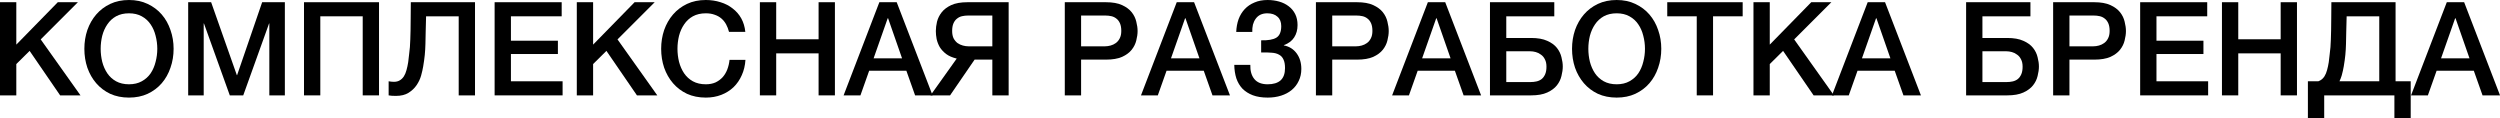
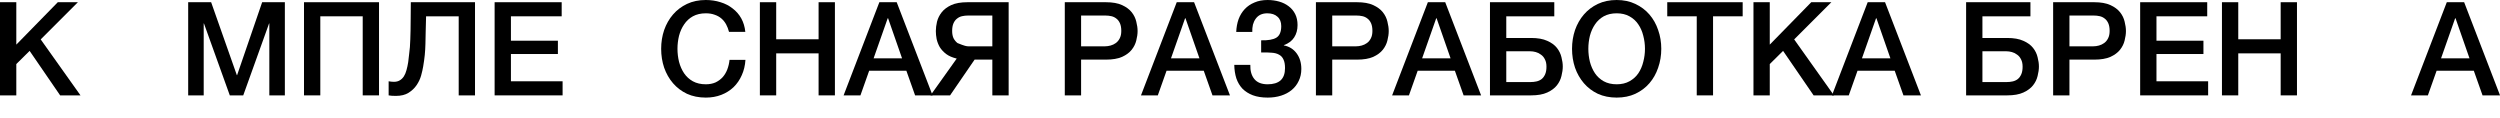
<svg xmlns="http://www.w3.org/2000/svg" viewBox="0 0 191.613 9.078" fill="none">
  <path d="M0 0.17H1.25V3.42L4.43 0.17H5.97L3.12 3.02L6.17 7.31H4.61L2.27 3.9L1.25 4.91V7.31H0V0.17Z" fill="black" />
-   <path d="M9.886 1.02C9.506 1.02 9.176 1.097 8.896 1.25C8.622 1.403 8.399 1.61 8.226 1.87C8.052 2.123 7.922 2.413 7.836 2.74C7.756 3.067 7.716 3.4 7.716 3.74C7.716 4.08 7.756 4.413 7.836 4.74C7.922 5.067 8.052 5.36 8.226 5.62C8.399 5.873 8.622 6.077 8.896 6.23C9.176 6.383 9.506 6.46 9.886 6.46C10.266 6.46 10.592 6.383 10.866 6.23C11.146 6.077 11.372 5.873 11.546 5.62C11.719 5.36 11.846 5.067 11.926 4.74C12.012 4.413 12.056 4.08 12.056 3.74C12.056 3.4 12.012 3.067 11.926 2.74C11.846 2.413 11.719 2.123 11.546 1.87C11.372 1.61 11.146 1.403 10.866 1.25C10.592 1.097 10.266 1.02 9.886 1.02ZM9.886 0C10.419 0 10.896 0.1 11.316 0.3C11.742 0.5 12.102 0.77 12.396 1.11C12.689 1.45 12.912 1.847 13.066 2.3C13.226 2.753 13.306 3.233 13.306 3.74C13.306 4.253 13.226 4.737 13.066 5.19C12.912 5.643 12.689 6.04 12.396 6.38C12.102 6.72 11.742 6.99 11.316 7.19C10.896 7.383 10.419 7.48 9.886 7.48C9.352 7.48 8.872 7.383 8.446 7.19C8.026 6.99 7.669 6.72 7.376 6.38C7.082 6.04 6.856 5.643 6.696 5.19C6.542 4.737 6.466 4.253 6.466 3.74C6.466 3.233 6.542 2.753 6.696 2.3C6.856 1.847 7.082 1.45 7.376 1.11C7.669 0.77 8.026 0.5 8.446 0.3C8.872 0.1 9.352 0 9.886 0Z" fill="black" />
  <path d="M14.423 0.17H16.183L18.153 5.76H18.173L20.093 0.17H21.833V7.31H20.643V1.8H20.623L18.643 7.31H17.613L15.633 1.8H15.613V7.31H14.423V0.17Z" fill="black" />
  <path d="M23.3 0.17H29.05V7.31H27.8V1.25H24.55V7.31H23.3V0.17Z" fill="black" />
  <path d="M30.197 6.27C30.37 6.27 30.517 6.233 30.637 6.16C30.764 6.087 30.87 5.983 30.957 5.85C31.044 5.71 31.11 5.55 31.157 5.37C31.21 5.183 31.253 4.98 31.287 4.76C31.314 4.54 31.337 4.34 31.357 4.16C31.384 3.973 31.404 3.79 31.417 3.61C31.43 3.423 31.44 3.23 31.447 3.03C31.46 2.823 31.467 2.587 31.467 2.32C31.474 2.053 31.477 1.747 31.477 1.4C31.484 1.053 31.487 0.643 31.487 0.17H36.407V7.31H35.157V1.25H32.657C32.643 1.69 32.633 2.08 32.627 2.42C32.627 2.76 32.62 3.077 32.607 3.37C32.6 3.657 32.584 3.937 32.557 4.21C32.53 4.477 32.49 4.767 32.437 5.08C32.404 5.287 32.35 5.523 32.277 5.79C32.204 6.05 32.087 6.297 31.927 6.53C31.774 6.757 31.57 6.95 31.317 7.11C31.064 7.27 30.74 7.35 30.347 7.35C30.22 7.35 30.114 7.347 30.027 7.34C29.947 7.333 29.867 7.323 29.787 7.31V6.23C29.867 6.243 29.937 6.253 29.997 6.26C30.057 6.267 30.124 6.27 30.197 6.27Z" fill="black" />
  <path d="M37.91 0.17H43.05V1.25H39.16V3.12H42.76V4.14H39.16V6.23H43.12V7.31H37.91V0.17Z" fill="black" />
-   <path d="M44.209 0.17H45.459V3.42L48.639 0.17H50.179L47.329 3.02L50.379 7.31H48.819L46.479 3.9L45.459 4.91V7.31H44.209V0.17Z" fill="black" />
  <path d="M55.875 2.44C55.821 2.233 55.748 2.043 55.655 1.87C55.561 1.697 55.441 1.547 55.295 1.42C55.148 1.293 54.975 1.197 54.775 1.13C54.581 1.057 54.355 1.02 54.095 1.02C53.715 1.02 53.385 1.097 53.105 1.25C52.831 1.403 52.608 1.61 52.435 1.87C52.261 2.123 52.131 2.413 52.045 2.74C51.965 3.067 51.925 3.4 51.925 3.74C51.925 4.08 51.965 4.413 52.045 4.74C52.131 5.067 52.261 5.36 52.435 5.62C52.608 5.873 52.831 6.077 53.105 6.23C53.385 6.383 53.715 6.46 54.095 6.46C54.375 6.46 54.621 6.413 54.835 6.32C55.048 6.22 55.231 6.087 55.385 5.92C55.538 5.747 55.658 5.547 55.745 5.32C55.831 5.093 55.888 4.85 55.915 4.59H57.135C57.108 5.017 57.015 5.407 56.855 5.76C56.701 6.113 56.491 6.42 56.225 6.68C55.958 6.933 55.645 7.13 55.285 7.27C54.925 7.41 54.528 7.48 54.095 7.48C53.561 7.48 53.081 7.383 52.655 7.19C52.235 6.99 51.878 6.72 51.585 6.38C51.291 6.04 51.065 5.643 50.905 5.19C50.751 4.737 50.675 4.253 50.675 3.74C50.675 3.233 50.751 2.753 50.905 2.3C51.065 1.847 51.291 1.45 51.585 1.11C51.878 0.77 52.235 0.5 52.655 0.3C53.081 0.1 53.561 0 54.095 0C54.495 0 54.871 0.057 55.225 0.17C55.578 0.277 55.888 0.437 56.155 0.65C56.428 0.857 56.648 1.11 56.815 1.41C56.981 1.71 57.085 2.053 57.125 2.44H55.875Z" fill="black" />
  <path d="M58.241 0.17H59.492V3.01H62.741V0.17H63.992V7.31H62.741V4.09H59.492V7.31H58.241V0.17Z" fill="black" />
  <path d="M67.398 0.17H68.728L71.478 7.31H70.138L69.468 5.42H66.618L65.948 7.31H64.658L67.398 0.17ZM66.958 4.47H69.138L68.068 1.4H68.038L66.958 4.47Z" fill="black" />
-   <path d="M77.308 7.31H76.058V4.57H74.698L72.818 7.31H71.318L73.328 4.49C72.995 4.41 72.725 4.293 72.518 4.14C72.312 3.98 72.148 3.803 72.028 3.61C71.915 3.41 71.835 3.203 71.788 2.99C71.748 2.777 71.728 2.573 71.728 2.38C71.728 2.16 71.758 1.92 71.818 1.66C71.885 1.4 72.005 1.16 72.178 0.94C72.352 0.72 72.595 0.537 72.908 0.39C73.228 0.243 73.645 0.17 74.158 0.17H77.308V7.31ZM76.058 1.19H74.208C74.041 1.19 73.885 1.207 73.738 1.24C73.591 1.273 73.462 1.337 73.348 1.43C73.235 1.517 73.145 1.637 73.078 1.79C73.012 1.943 72.978 2.137 72.978 2.37C72.978 2.597 73.015 2.787 73.088 2.94C73.168 3.087 73.268 3.207 73.388 3.3C73.515 3.387 73.651 3.45 73.798 3.49C73.945 3.53 74.088 3.55 74.228 3.55H76.058V1.19Z" fill="black" />
+   <path d="M77.308 7.31H76.058V4.57H74.698L72.818 7.31H71.318L73.328 4.49C72.995 4.41 72.725 4.293 72.518 4.14C72.312 3.98 72.148 3.803 72.028 3.61C71.915 3.41 71.835 3.203 71.788 2.99C71.748 2.777 71.728 2.573 71.728 2.38C71.728 2.16 71.758 1.92 71.818 1.66C71.885 1.4 72.005 1.16 72.178 0.94C72.352 0.72 72.595 0.537 72.908 0.39C73.228 0.243 73.645 0.17 74.158 0.17H77.308V7.31ZM76.058 1.19H74.208C74.041 1.19 73.885 1.207 73.738 1.24C73.591 1.273 73.462 1.337 73.348 1.43C73.235 1.517 73.145 1.637 73.078 1.79C73.012 1.943 72.978 2.137 72.978 2.37C72.978 2.597 73.015 2.787 73.088 2.94C73.168 3.087 73.268 3.207 73.388 3.3C73.945 3.53 74.088 3.55 74.228 3.55H76.058V1.19Z" fill="black" />
  <path d="M81.611 0.17H84.761C85.268 0.17 85.681 0.243 86.001 0.39C86.321 0.537 86.568 0.72 86.741 0.94C86.915 1.16 87.031 1.4 87.091 1.66C87.158 1.92 87.191 2.16 87.191 2.38C87.191 2.6 87.158 2.84 87.091 3.1C87.031 3.353 86.915 3.59 86.741 3.81C86.568 4.03 86.321 4.213 86.001 4.36C85.681 4.5 85.268 4.57 84.761 4.57H82.861V7.31H81.611V0.17ZM82.861 3.55H84.691C84.831 3.55 84.975 3.53 85.121 3.49C85.268 3.45 85.401 3.387 85.521 3.3C85.648 3.207 85.748 3.087 85.821 2.94C85.901 2.787 85.941 2.597 85.941 2.37C85.941 2.137 85.908 1.943 85.841 1.79C85.775 1.637 85.685 1.517 85.571 1.43C85.458 1.337 85.328 1.273 85.181 1.24C85.035 1.207 84.878 1.19 84.711 1.19H82.861V3.55Z" fill="black" />
  <path d="M90.191 0.17H91.521L94.271 7.31H92.931L92.261 5.42H89.411L88.741 7.31H87.451L90.191 0.17ZM89.751 4.47H91.931L90.861 1.4H90.831L89.751 4.47Z" fill="black" />
  <path d="M96.661 3.09C97.188 3.103 97.575 3.037 97.821 2.89C98.075 2.737 98.201 2.44 98.201 2C98.201 1.687 98.105 1.447 97.911 1.28C97.725 1.107 97.464 1.02 97.131 1.02C96.931 1.02 96.754 1.057 96.601 1.13C96.454 1.203 96.335 1.307 96.241 1.44C96.148 1.567 96.078 1.717 96.031 1.89C95.991 2.063 95.975 2.25 95.981 2.45H94.751C94.765 2.097 94.825 1.77 94.931 1.47C95.044 1.17 95.201 0.913 95.401 0.7C95.608 0.48 95.858 0.31 96.151 0.19C96.444 0.063 96.778 0 97.151 0C97.464 0 97.761 0.04 98.041 0.12C98.321 0.2 98.564 0.32 98.771 0.48C98.985 0.64 99.151 0.84 99.271 1.08C99.391 1.32 99.451 1.6 99.451 1.92C99.451 2.287 99.365 2.603 99.191 2.87C99.018 3.137 98.755 3.333 98.401 3.46V3.48C98.814 3.56 99.141 3.763 99.381 4.09C99.621 4.417 99.741 4.813 99.741 5.28C99.741 5.62 99.675 5.927 99.541 6.2C99.415 6.473 99.234 6.707 99.001 6.9C98.775 7.087 98.504 7.23 98.191 7.33C97.878 7.43 97.534 7.48 97.161 7.48C96.721 7.48 96.341 7.42 96.021 7.3C95.708 7.18 95.444 7.013 95.231 6.8C95.024 6.58 94.868 6.317 94.761 6.01C94.661 5.697 94.608 5.35 94.601 4.97H95.831C95.818 5.43 95.921 5.793 96.141 6.06C96.361 6.327 96.701 6.46 97.161 6.46C97.595 6.46 97.924 6.36 98.151 6.16C98.378 5.953 98.491 5.64 98.491 5.22C98.491 4.94 98.451 4.72 98.371 4.56C98.298 4.393 98.184 4.27 98.031 4.19C97.878 4.103 97.688 4.053 97.461 4.04C97.235 4.02 96.968 4.013 96.661 4.02V3.09Z" fill="black" />
  <path d="M100.859 0.17H104.009C104.516 0.17 104.929 0.243 105.249 0.39C105.569 0.537 105.816 0.72 105.989 0.94C106.163 1.16 106.279 1.4 106.339 1.66C106.406 1.92 106.439 2.16 106.439 2.38C106.439 2.6 106.406 2.84 106.339 3.1C106.279 3.353 106.163 3.59 105.989 3.81C105.816 4.03 105.569 4.213 105.249 4.36C104.929 4.5 104.516 4.57 104.009 4.57H102.109V7.31H100.859V0.17ZM102.109 3.55H103.939C104.079 3.55 104.223 3.53 104.369 3.49C104.516 3.45 104.649 3.387 104.769 3.3C104.896 3.207 104.996 3.087 105.069 2.94C105.149 2.787 105.189 2.597 105.189 2.37C105.189 2.137 105.156 1.943 105.089 1.79C105.023 1.637 104.933 1.517 104.819 1.43C104.706 1.337 104.576 1.273 104.429 1.24C104.283 1.207 104.126 1.19 103.959 1.19H102.109V3.55Z" fill="black" />
  <path d="M109.439 0.17H110.769L113.519 7.31H112.179L111.509 5.42H108.659L107.989 7.31H106.699L109.439 0.17ZM108.999 4.47H111.179L110.109 1.4H110.079L108.999 4.47Z" fill="black" />
  <path d="M114.199 0.17H119.129V1.25H115.449V2.91H117.349C117.856 2.91 118.269 2.983 118.589 3.13C118.909 3.27 119.156 3.45 119.329 3.67C119.502 3.89 119.619 4.13 119.679 4.39C119.746 4.643 119.779 4.88 119.779 5.1C119.779 5.32 119.746 5.56 119.679 5.82C119.619 6.08 119.502 6.32 119.329 6.54C119.156 6.76 118.909 6.943 118.589 7.09C118.269 7.237 117.856 7.31 117.349 7.31H114.199V0.17ZM115.449 6.29H117.299C117.466 6.29 117.623 6.273 117.769 6.24C117.916 6.207 118.046 6.147 118.159 6.06C118.273 5.967 118.363 5.843 118.429 5.69C118.496 5.537 118.529 5.343 118.529 5.11C118.529 4.883 118.489 4.697 118.409 4.55C118.336 4.397 118.236 4.277 118.109 4.19C117.989 4.097 117.856 4.03 117.709 3.99C117.563 3.95 117.419 3.93 117.279 3.93H115.449V6.29Z" fill="black" />
  <path d="M123.909 1.02C123.529 1.02 123.199 1.097 122.919 1.25C122.646 1.403 122.422 1.61 122.249 1.87C122.076 2.123 121.946 2.413 121.859 2.74C121.779 3.067 121.739 3.4 121.739 3.74C121.739 4.08 121.779 4.413 121.859 4.74C121.946 5.067 122.076 5.36 122.249 5.62C122.422 5.873 122.646 6.077 122.919 6.23C123.199 6.383 123.529 6.46 123.909 6.46C124.289 6.46 124.616 6.383 124.889 6.23C125.169 6.077 125.396 5.873 125.569 5.62C125.743 5.36 125.869 5.067 125.949 4.74C126.036 4.413 126.079 4.08 126.079 3.74C126.079 3.4 126.036 3.067 125.949 2.74C125.869 2.413 125.743 2.123 125.569 1.87C125.396 1.61 125.169 1.403 124.889 1.25C124.616 1.097 124.289 1.02 123.909 1.02ZM123.909 0C124.442 0 124.919 0.1 125.339 0.3C125.766 0.5 126.126 0.77 126.419 1.11C126.713 1.45 126.936 1.847 127.089 2.3C127.249 2.753 127.329 3.233 127.329 3.74C127.329 4.253 127.249 4.737 127.089 5.19C126.936 5.643 126.713 6.04 126.419 6.38C126.126 6.72 125.766 6.99 125.339 7.19C124.919 7.383 124.442 7.48 123.909 7.48C123.376 7.48 122.896 7.383 122.469 7.19C122.049 6.99 121.692 6.72 121.399 6.38C121.106 6.04 120.879 5.643 120.719 5.19C120.566 4.737 120.489 4.253 120.489 3.74C120.489 3.233 120.566 2.753 120.719 2.3C120.879 1.847 121.106 1.45 121.399 1.11C121.692 0.77 122.049 0.5 122.469 0.3C122.896 0.1 123.376 0 123.909 0Z" fill="black" />
  <path d="M127.787 0.17H133.567V1.25H131.297V7.31H130.047V1.25H127.787V0.17Z" fill="black" />
  <path d="M134.395 0.17H135.644V3.42L138.824 0.17H140.365L137.515 3.02L140.564 7.31H139.005L136.664 3.9L135.644 4.91V7.31H134.395V0.17Z" fill="black" />
  <path d="M143.15 0.17H144.48L147.23 7.31H145.89L145.22 5.42H142.37L141.7 7.31H140.41L143.15 0.17ZM142.71 4.47H144.89L143.82 1.4H143.79L142.71 4.47Z" fill="black" />
  <path d="M150.693 0.17H155.623V1.25H151.943V2.91H153.843C154.35 2.91 154.763 2.983 155.083 3.13C155.403 3.27 155.65 3.45 155.823 3.67C155.997 3.89 156.113 4.13 156.173 4.39C156.24 4.643 156.273 4.88 156.273 5.1C156.273 5.32 156.24 5.56 156.173 5.82C156.113 6.08 155.997 6.32 155.823 6.54C155.65 6.76 155.403 6.943 155.083 7.09C154.763 7.237 154.35 7.31 153.843 7.31H150.693V0.17ZM151.943 6.29H153.793C153.96 6.29 154.117 6.273 154.263 6.24C154.41 6.207 154.54 6.147 154.653 6.06C154.767 5.967 154.857 5.843 154.923 5.69C154.99 5.537 155.023 5.343 155.023 5.11C155.023 4.883 154.983 4.697 154.903 4.55C154.83 4.397 154.73 4.277 154.603 4.19C154.483 4.097 154.35 4.03 154.203 3.99C154.057 3.95 153.913 3.93 153.773 3.93H151.943V6.29Z" fill="black" />
  <path d="M157.363 0.17H160.513C161.02 0.17 161.433 0.243 161.753 0.39C162.073 0.537 162.32 0.72 162.493 0.94C162.667 1.16 162.783 1.4 162.843 1.66C162.91 1.92 162.943 2.16 162.943 2.38C162.943 2.6 162.91 2.84 162.843 3.1C162.783 3.353 162.667 3.59 162.493 3.81C162.32 4.03 162.073 4.213 161.753 4.36C161.433 4.5 161.02 4.57 160.513 4.57H158.613V7.31H157.363V0.17ZM158.613 3.55H160.443C160.583 3.55 160.727 3.53 160.873 3.49C161.02 3.45 161.153 3.387 161.273 3.3C161.4 3.207 161.5 3.087 161.573 2.94C161.653 2.787 161.693 2.597 161.693 2.37C161.693 2.137 161.66 1.943 161.593 1.79C161.526 1.637 161.437 1.517 161.323 1.43C161.21 1.337 161.08 1.273 160.933 1.24C160.787 1.207 160.63 1.19 160.463 1.19H158.613V3.55Z" fill="black" />
  <path d="M164.033 0.17H169.173V1.25H165.283V3.12H168.883V4.14H165.283V6.23H169.243V7.31H164.033V0.17Z" fill="black" />
  <path d="M170.302 0.17H171.552V3.01H174.802V0.17H176.052V7.31H174.802V4.09H171.552V7.31H170.302V0.17Z" fill="black" />
-   <path d="M183.519 7.31H178.139V9.08H176.889V6.23H177.689C177.742 6.21 177.792 6.187 177.839 6.16C177.966 6.087 178.072 5.983 178.159 5.85C178.246 5.71 178.312 5.55 178.359 5.37C178.412 5.183 178.455 4.98 178.489 4.76C178.516 4.54 178.539 4.34 178.559 4.16C178.586 3.973 178.606 3.79 178.619 3.61C178.632 3.423 178.642 3.23 178.649 3.03C178.662 2.823 178.669 2.587 178.669 2.32C178.676 2.053 178.679 1.747 178.679 1.4C178.686 1.053 178.689 0.643 178.689 0.17H183.609V6.23H184.769V9.08H183.519V7.31ZM179.309 6.23H182.359V1.25H179.859C179.845 1.69 179.835 2.08 179.829 2.42C179.829 2.76 179.822 3.077 179.809 3.37C179.802 3.657 179.785 3.937 179.759 4.21C179.732 4.477 179.692 4.767 179.639 5.08C179.606 5.287 179.552 5.523 179.479 5.79C179.432 5.943 179.376 6.09 179.309 6.23Z" fill="black" />
  <path d="M187.535 0.17H188.865L191.615 7.31H190.275L189.605 5.42H186.755L186.085 7.31H184.795L187.535 0.17ZM187.095 4.47H189.275L188.205 1.4H188.175L187.095 4.47Z" fill="black" />
</svg>